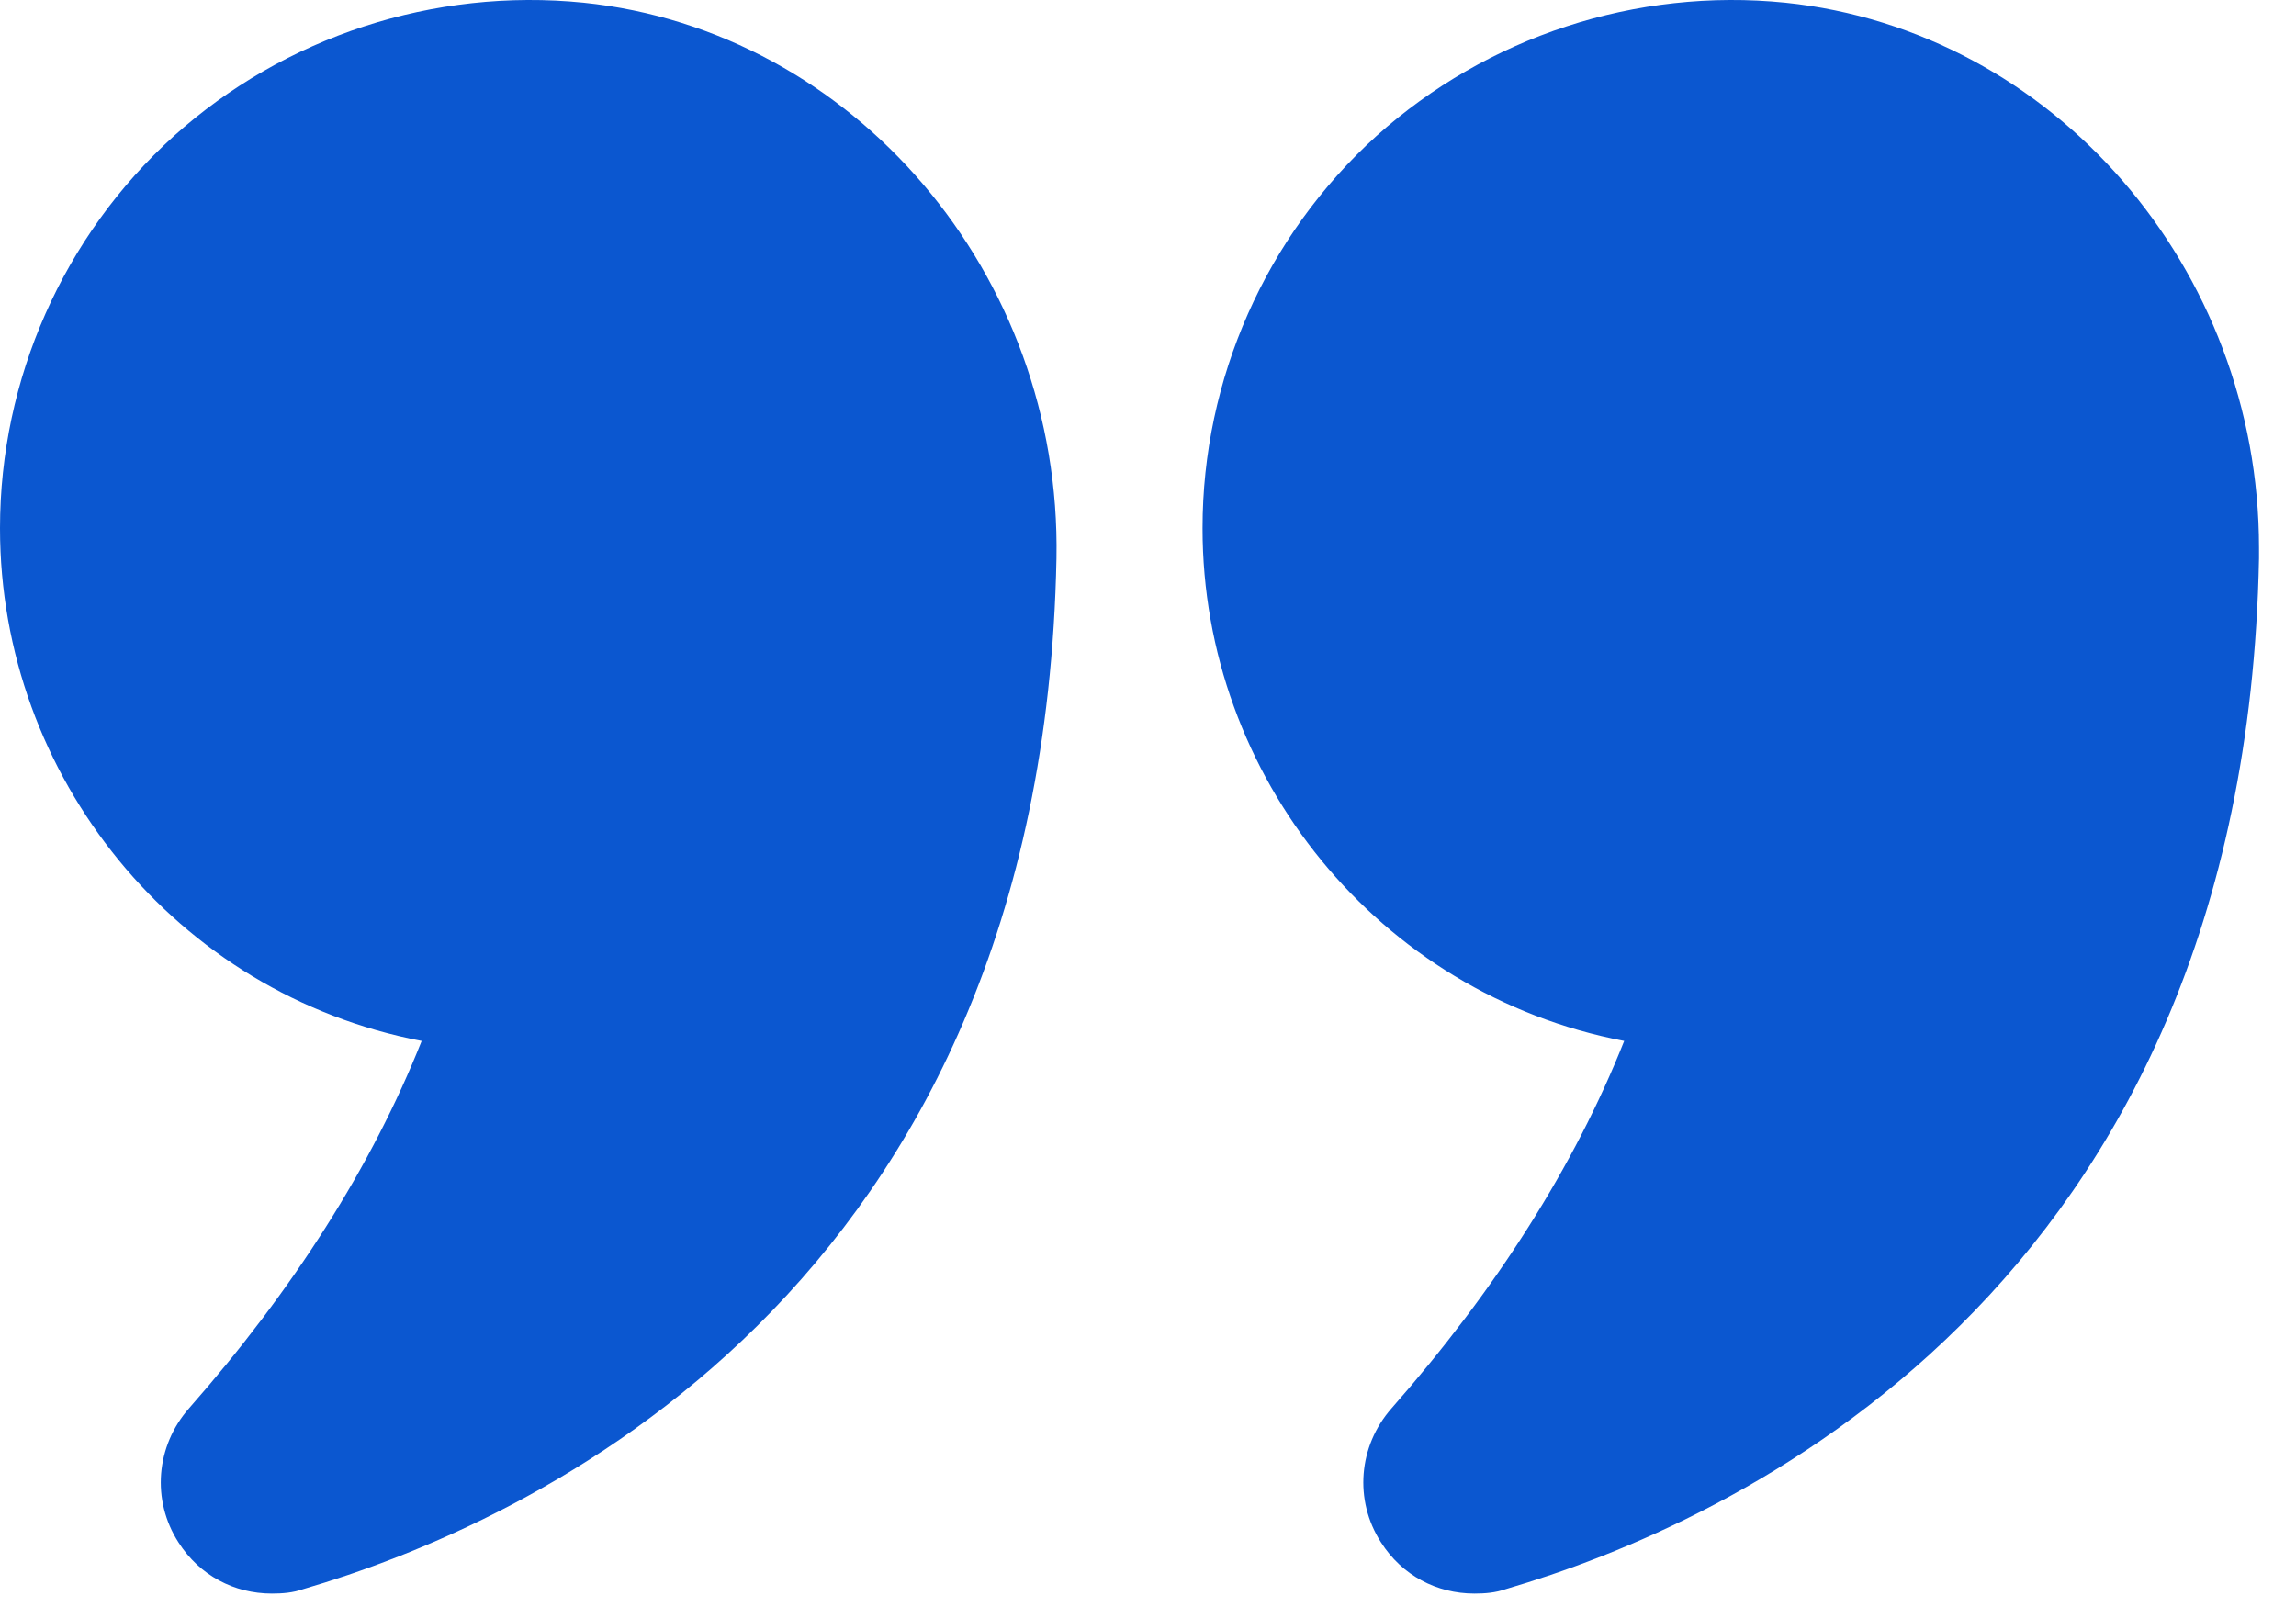
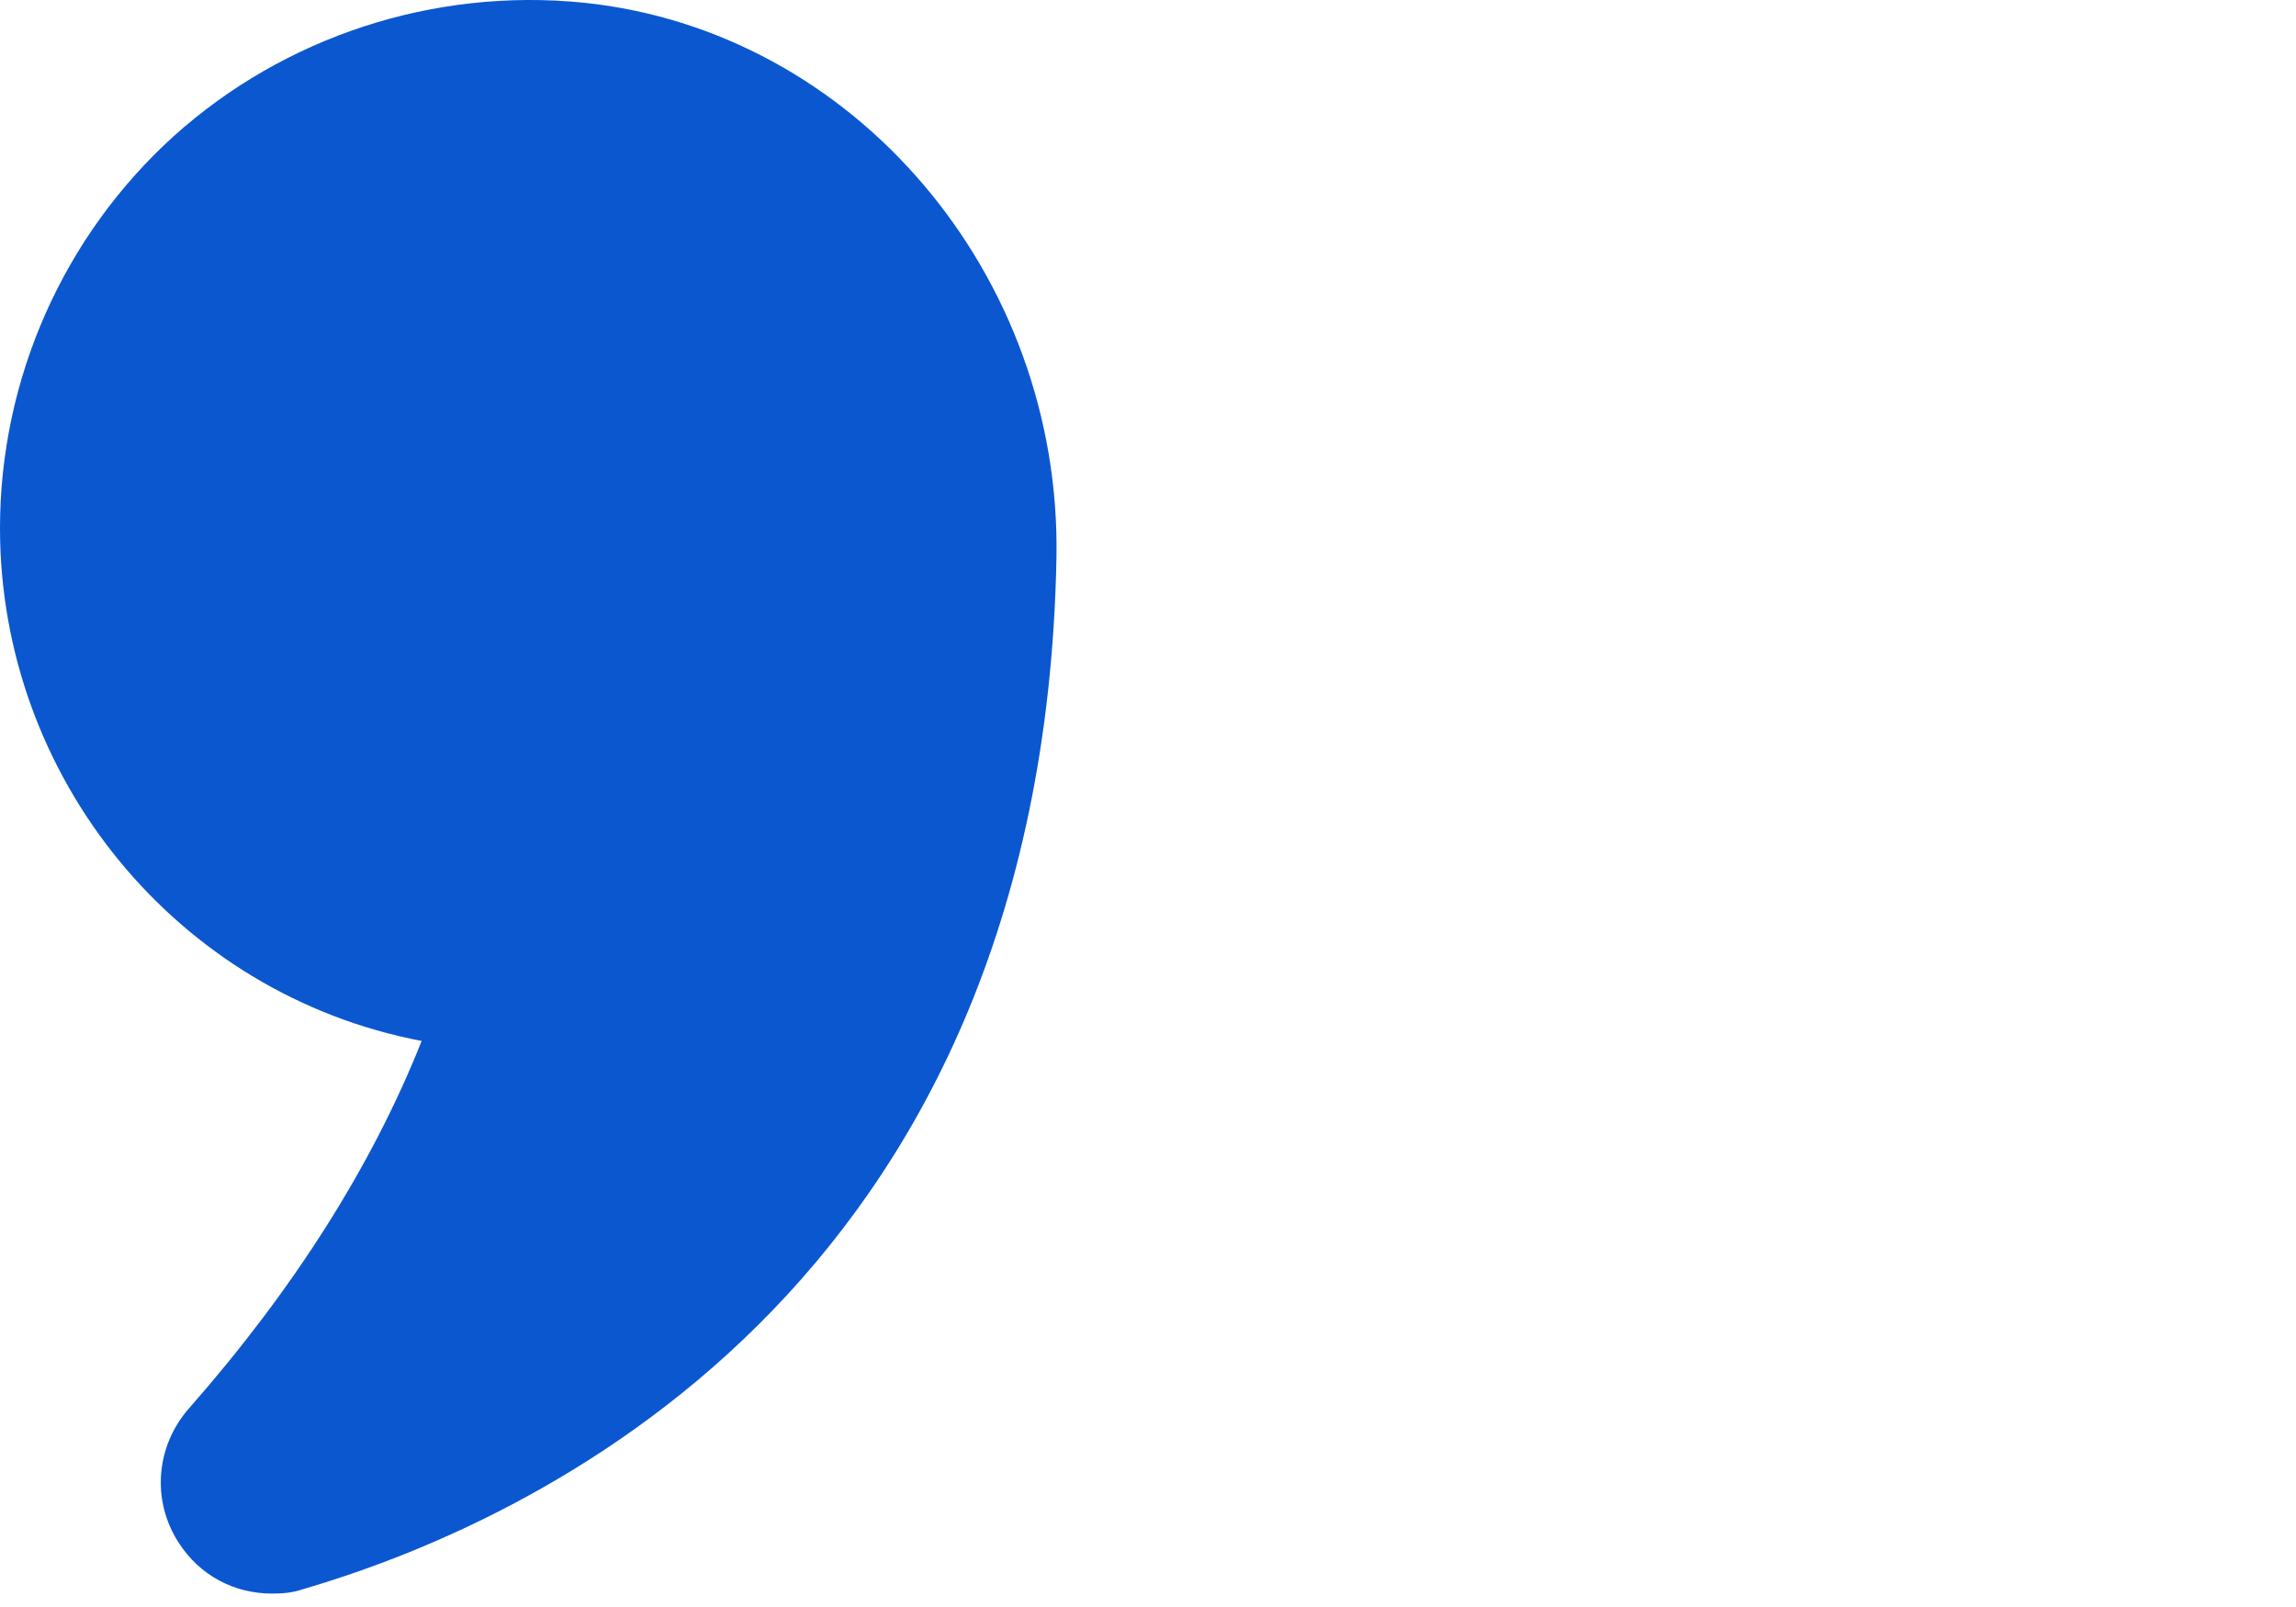
<svg xmlns="http://www.w3.org/2000/svg" width="60" height="42" viewBox="0 0 60 42" fill="none">
  <path d="M11.019 27.206C9.721 30.472 7.674 33.699 4.939 36.808C4.073 37.792 3.955 39.209 4.664 40.311C5.215 41.176 6.12 41.649 7.104 41.649C7.379 41.649 7.655 41.629 7.93 41.531C13.715 39.839 27.234 33.837 27.608 14.592C27.745 7.174 22.314 0.798 15.25 0.07C11.334 -0.324 7.438 0.955 4.546 3.553C1.653 6.17 0 9.909 0 13.805C0 20.299 4.605 25.985 11.019 27.206Z" fill="#0B57D0" />
-   <path d="M46.655 0.07C42.759 -0.324 38.863 0.955 35.971 3.553C33.078 6.17 31.425 9.909 31.425 13.805C31.425 20.299 36.029 25.985 42.444 27.206C41.146 30.472 39.099 33.699 36.364 36.808C35.498 37.792 35.38 39.209 36.089 40.311C36.639 41.176 37.545 41.649 38.529 41.649C38.804 41.649 39.079 41.629 39.355 41.531C45.14 39.838 58.659 33.837 59.033 14.592V14.317C59.033 7.016 53.661 0.798 46.655 0.07Z" fill="#0B57D0" />
</svg>